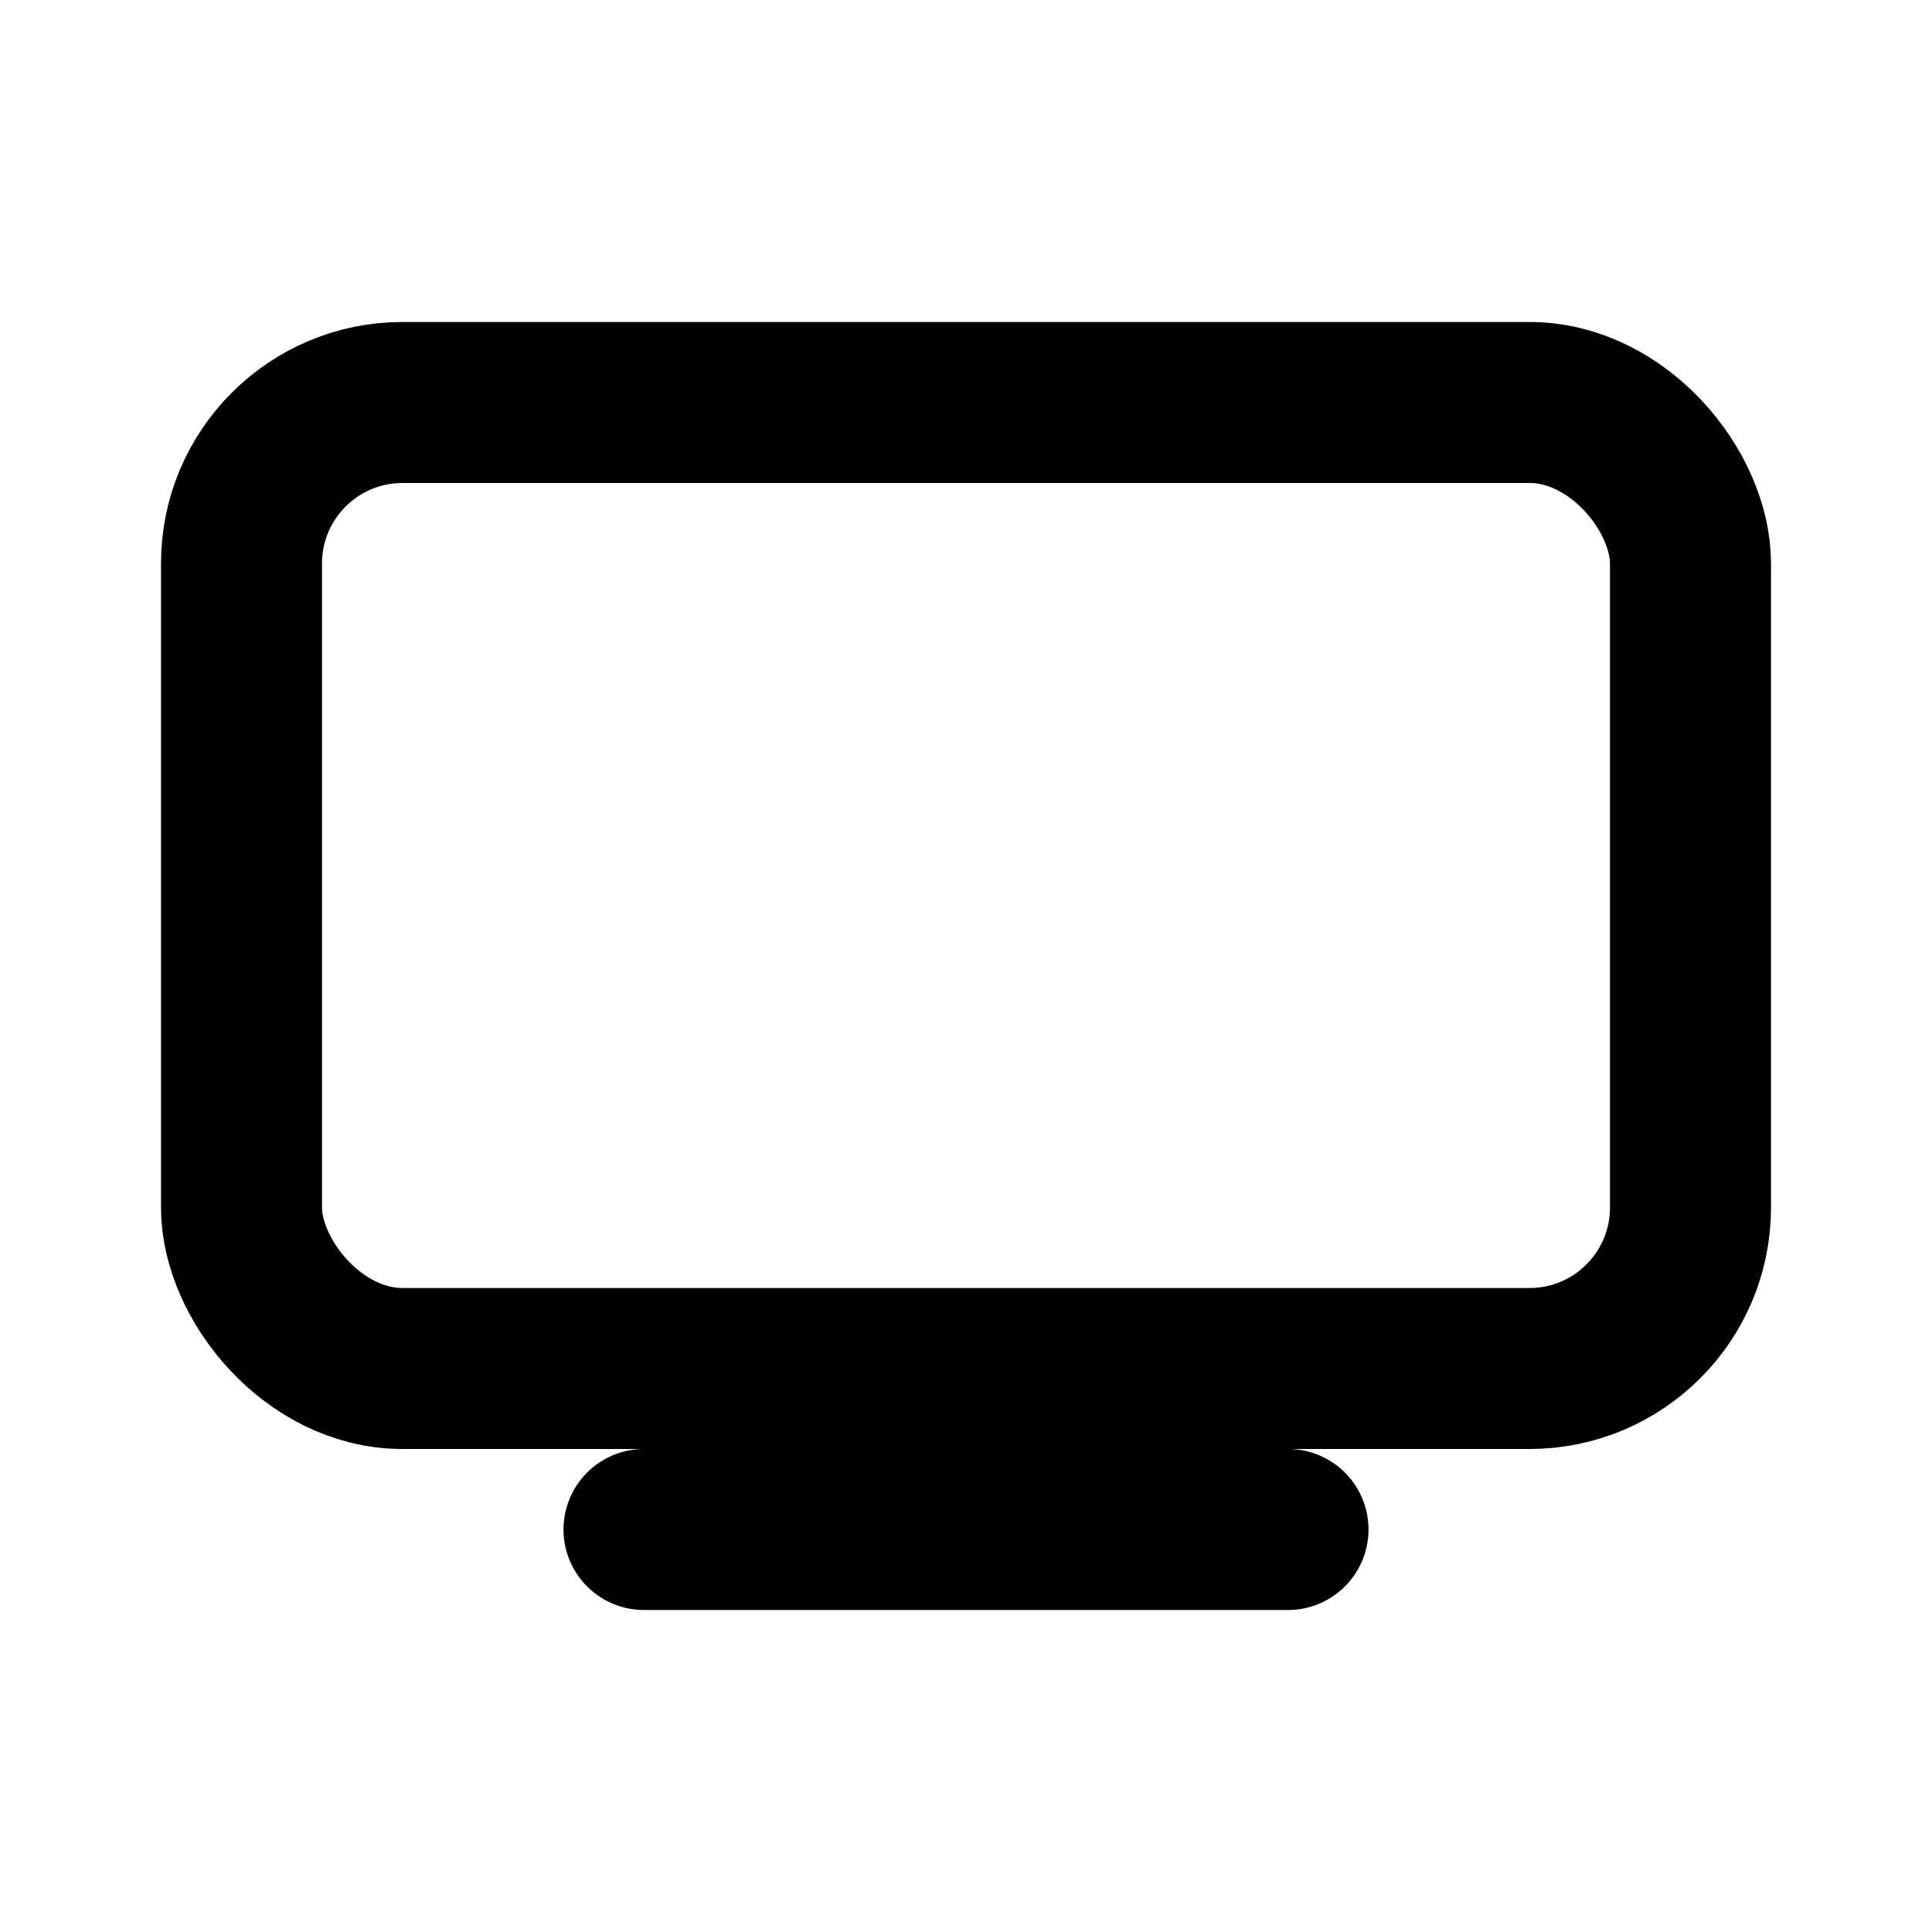
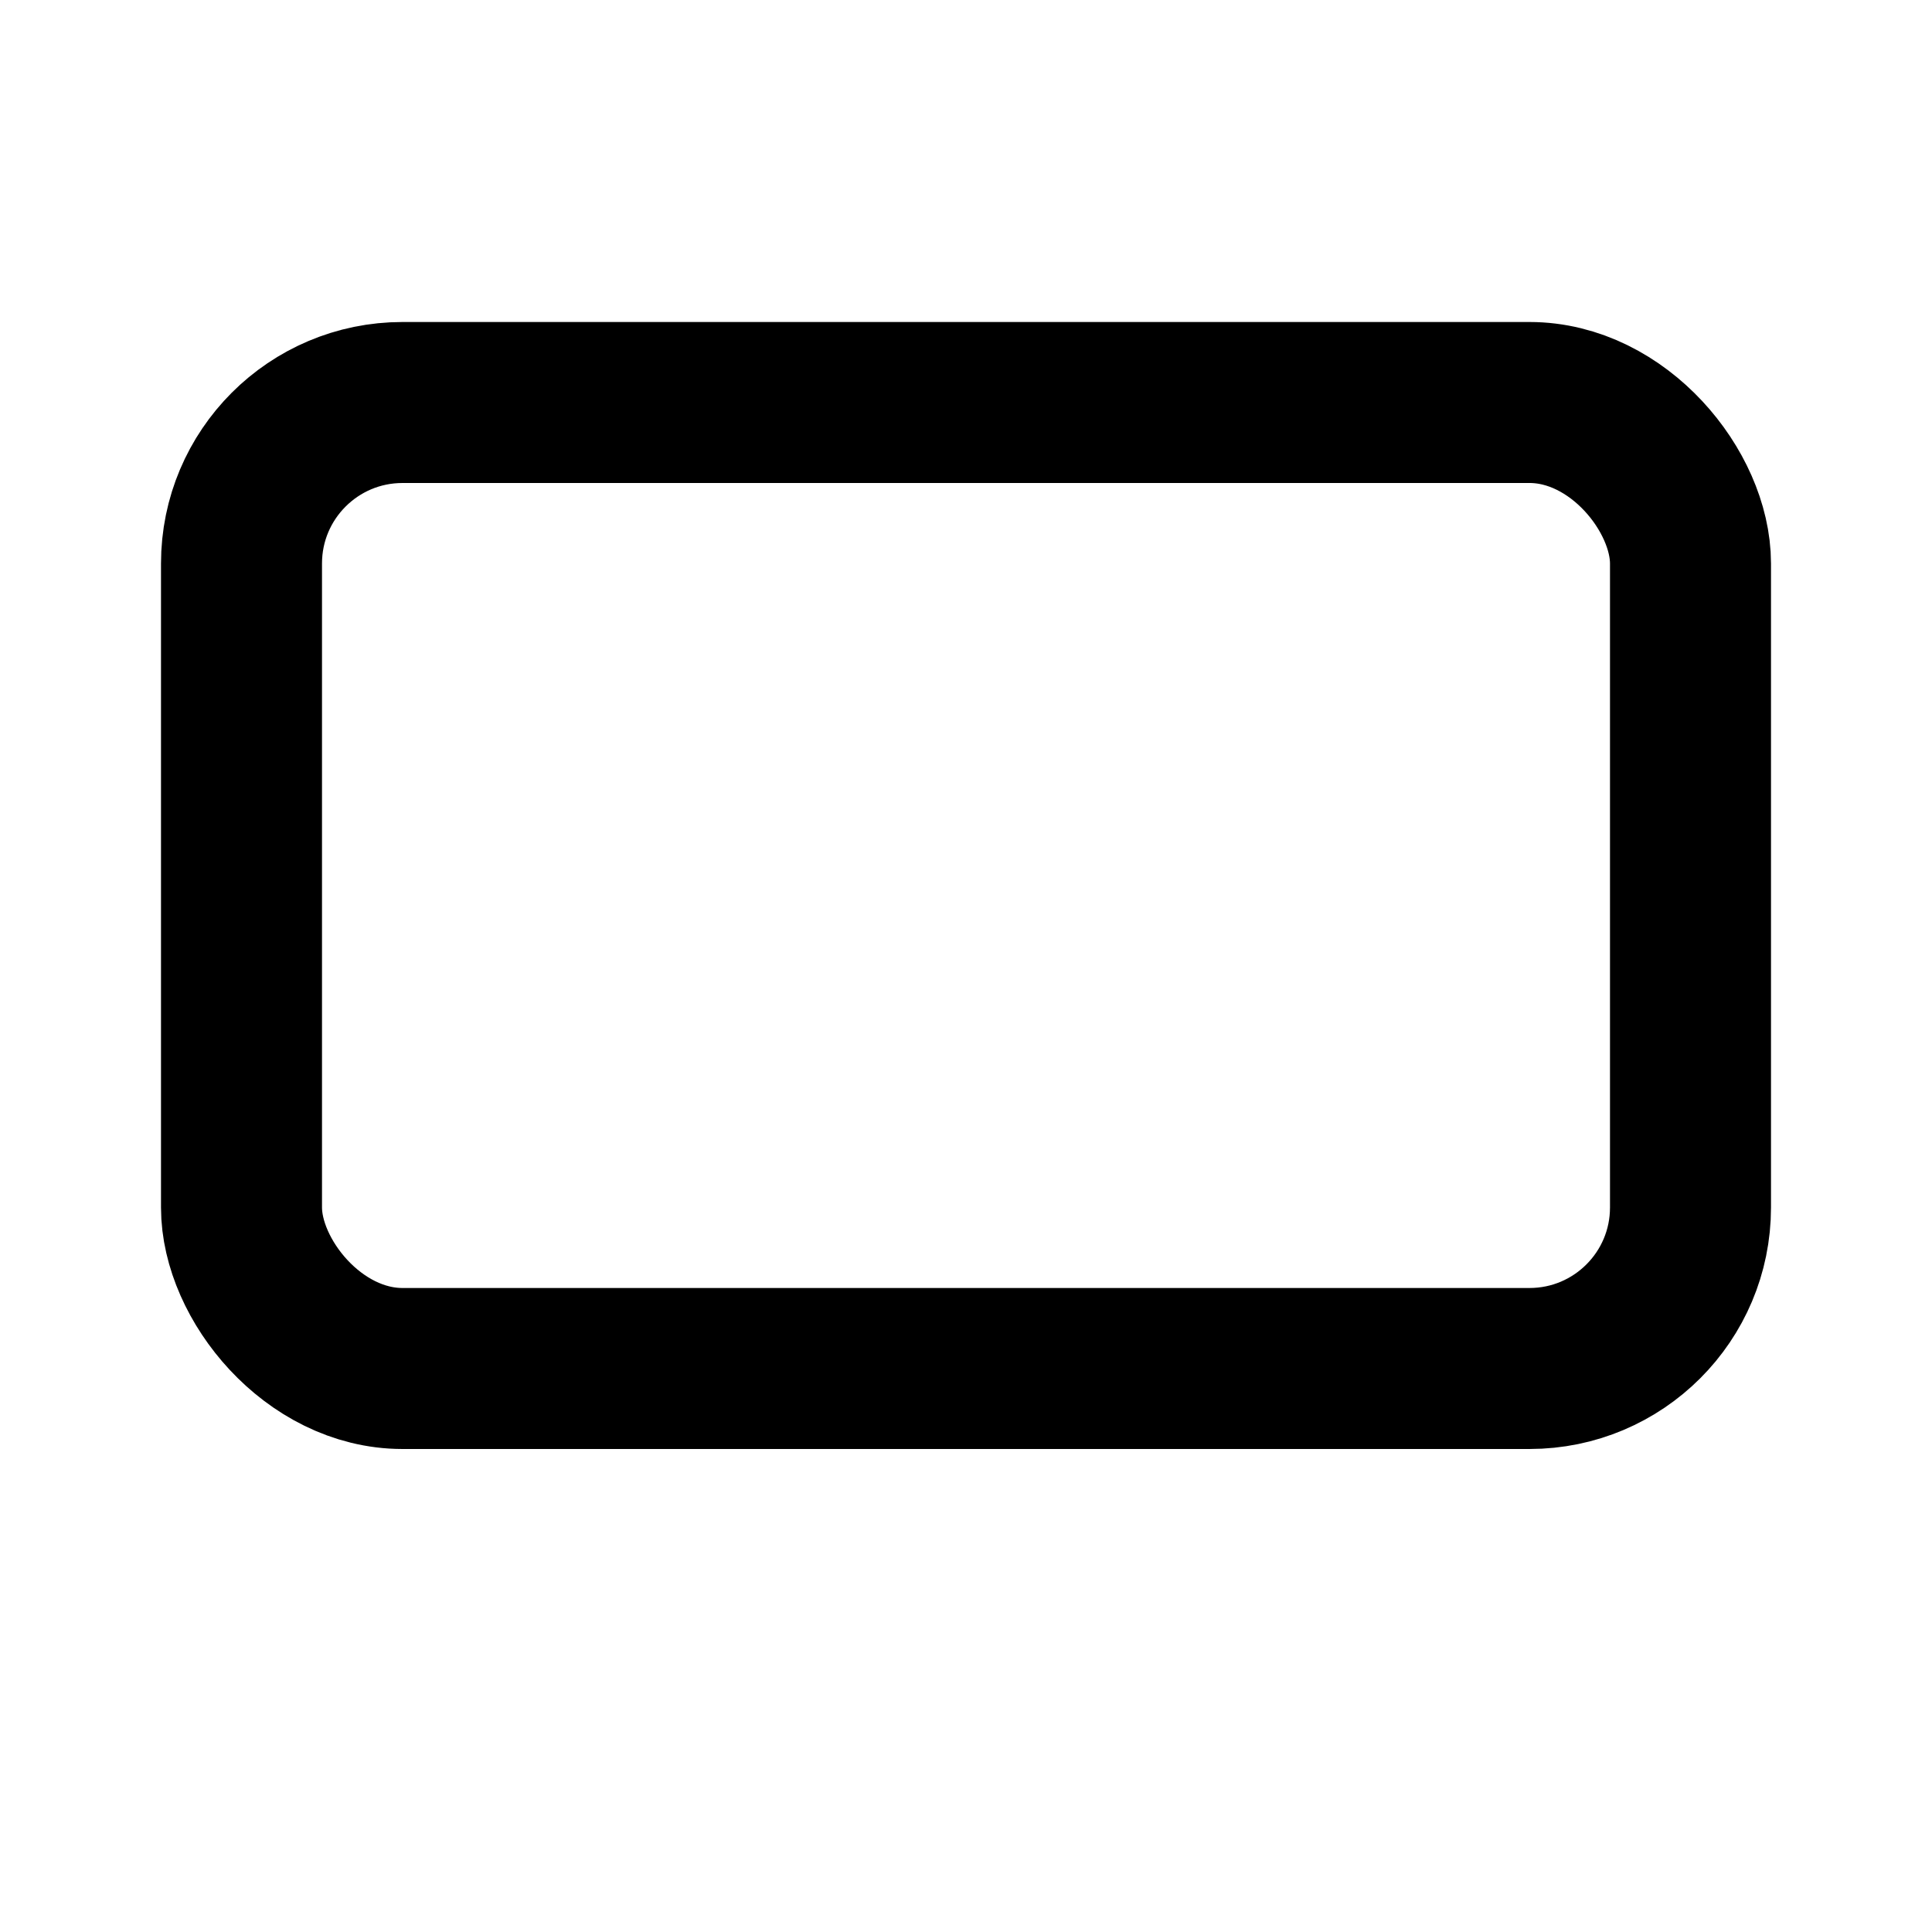
<svg xmlns="http://www.w3.org/2000/svg" viewBox="0 0 24 24">
  <rect x="3" y="5" width="18" height="12" rx="2" ry="2" fill="none" stroke="currentColor" stroke-width="2" />
-   <line x1="8" y1="19" x2="16" y2="19" stroke="currentColor" stroke-width="2" stroke-linecap="round" />
</svg>